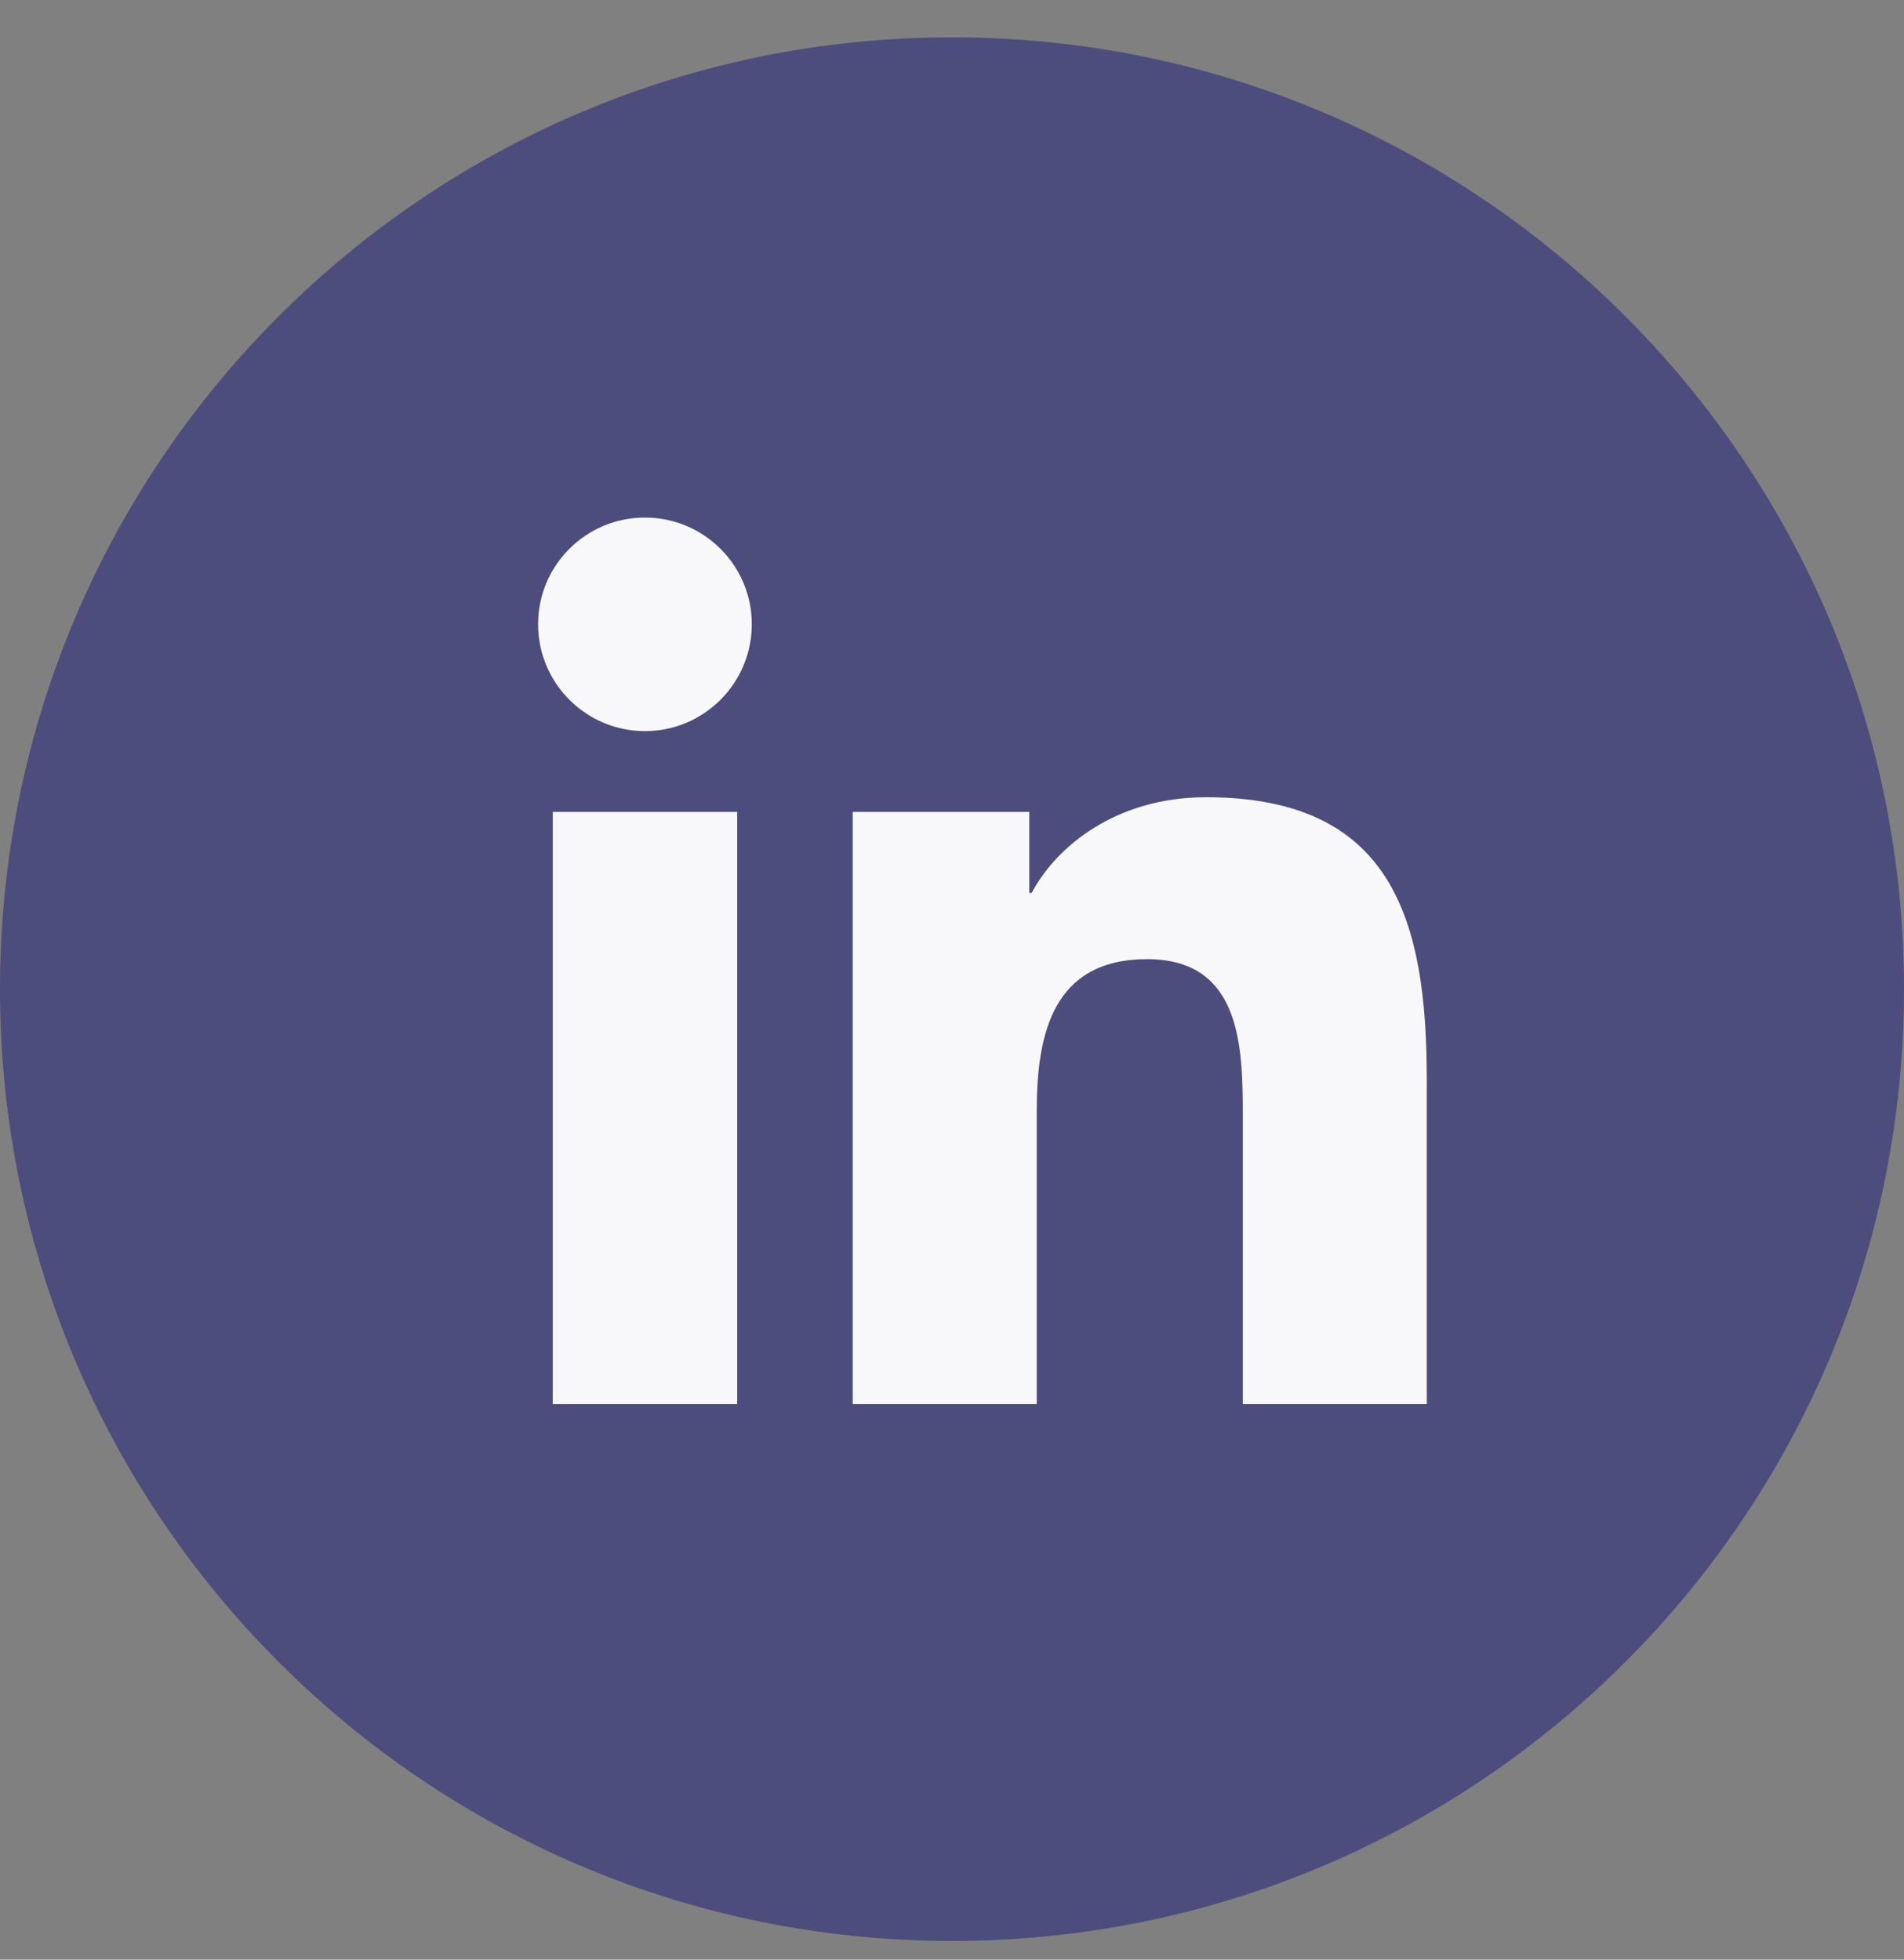
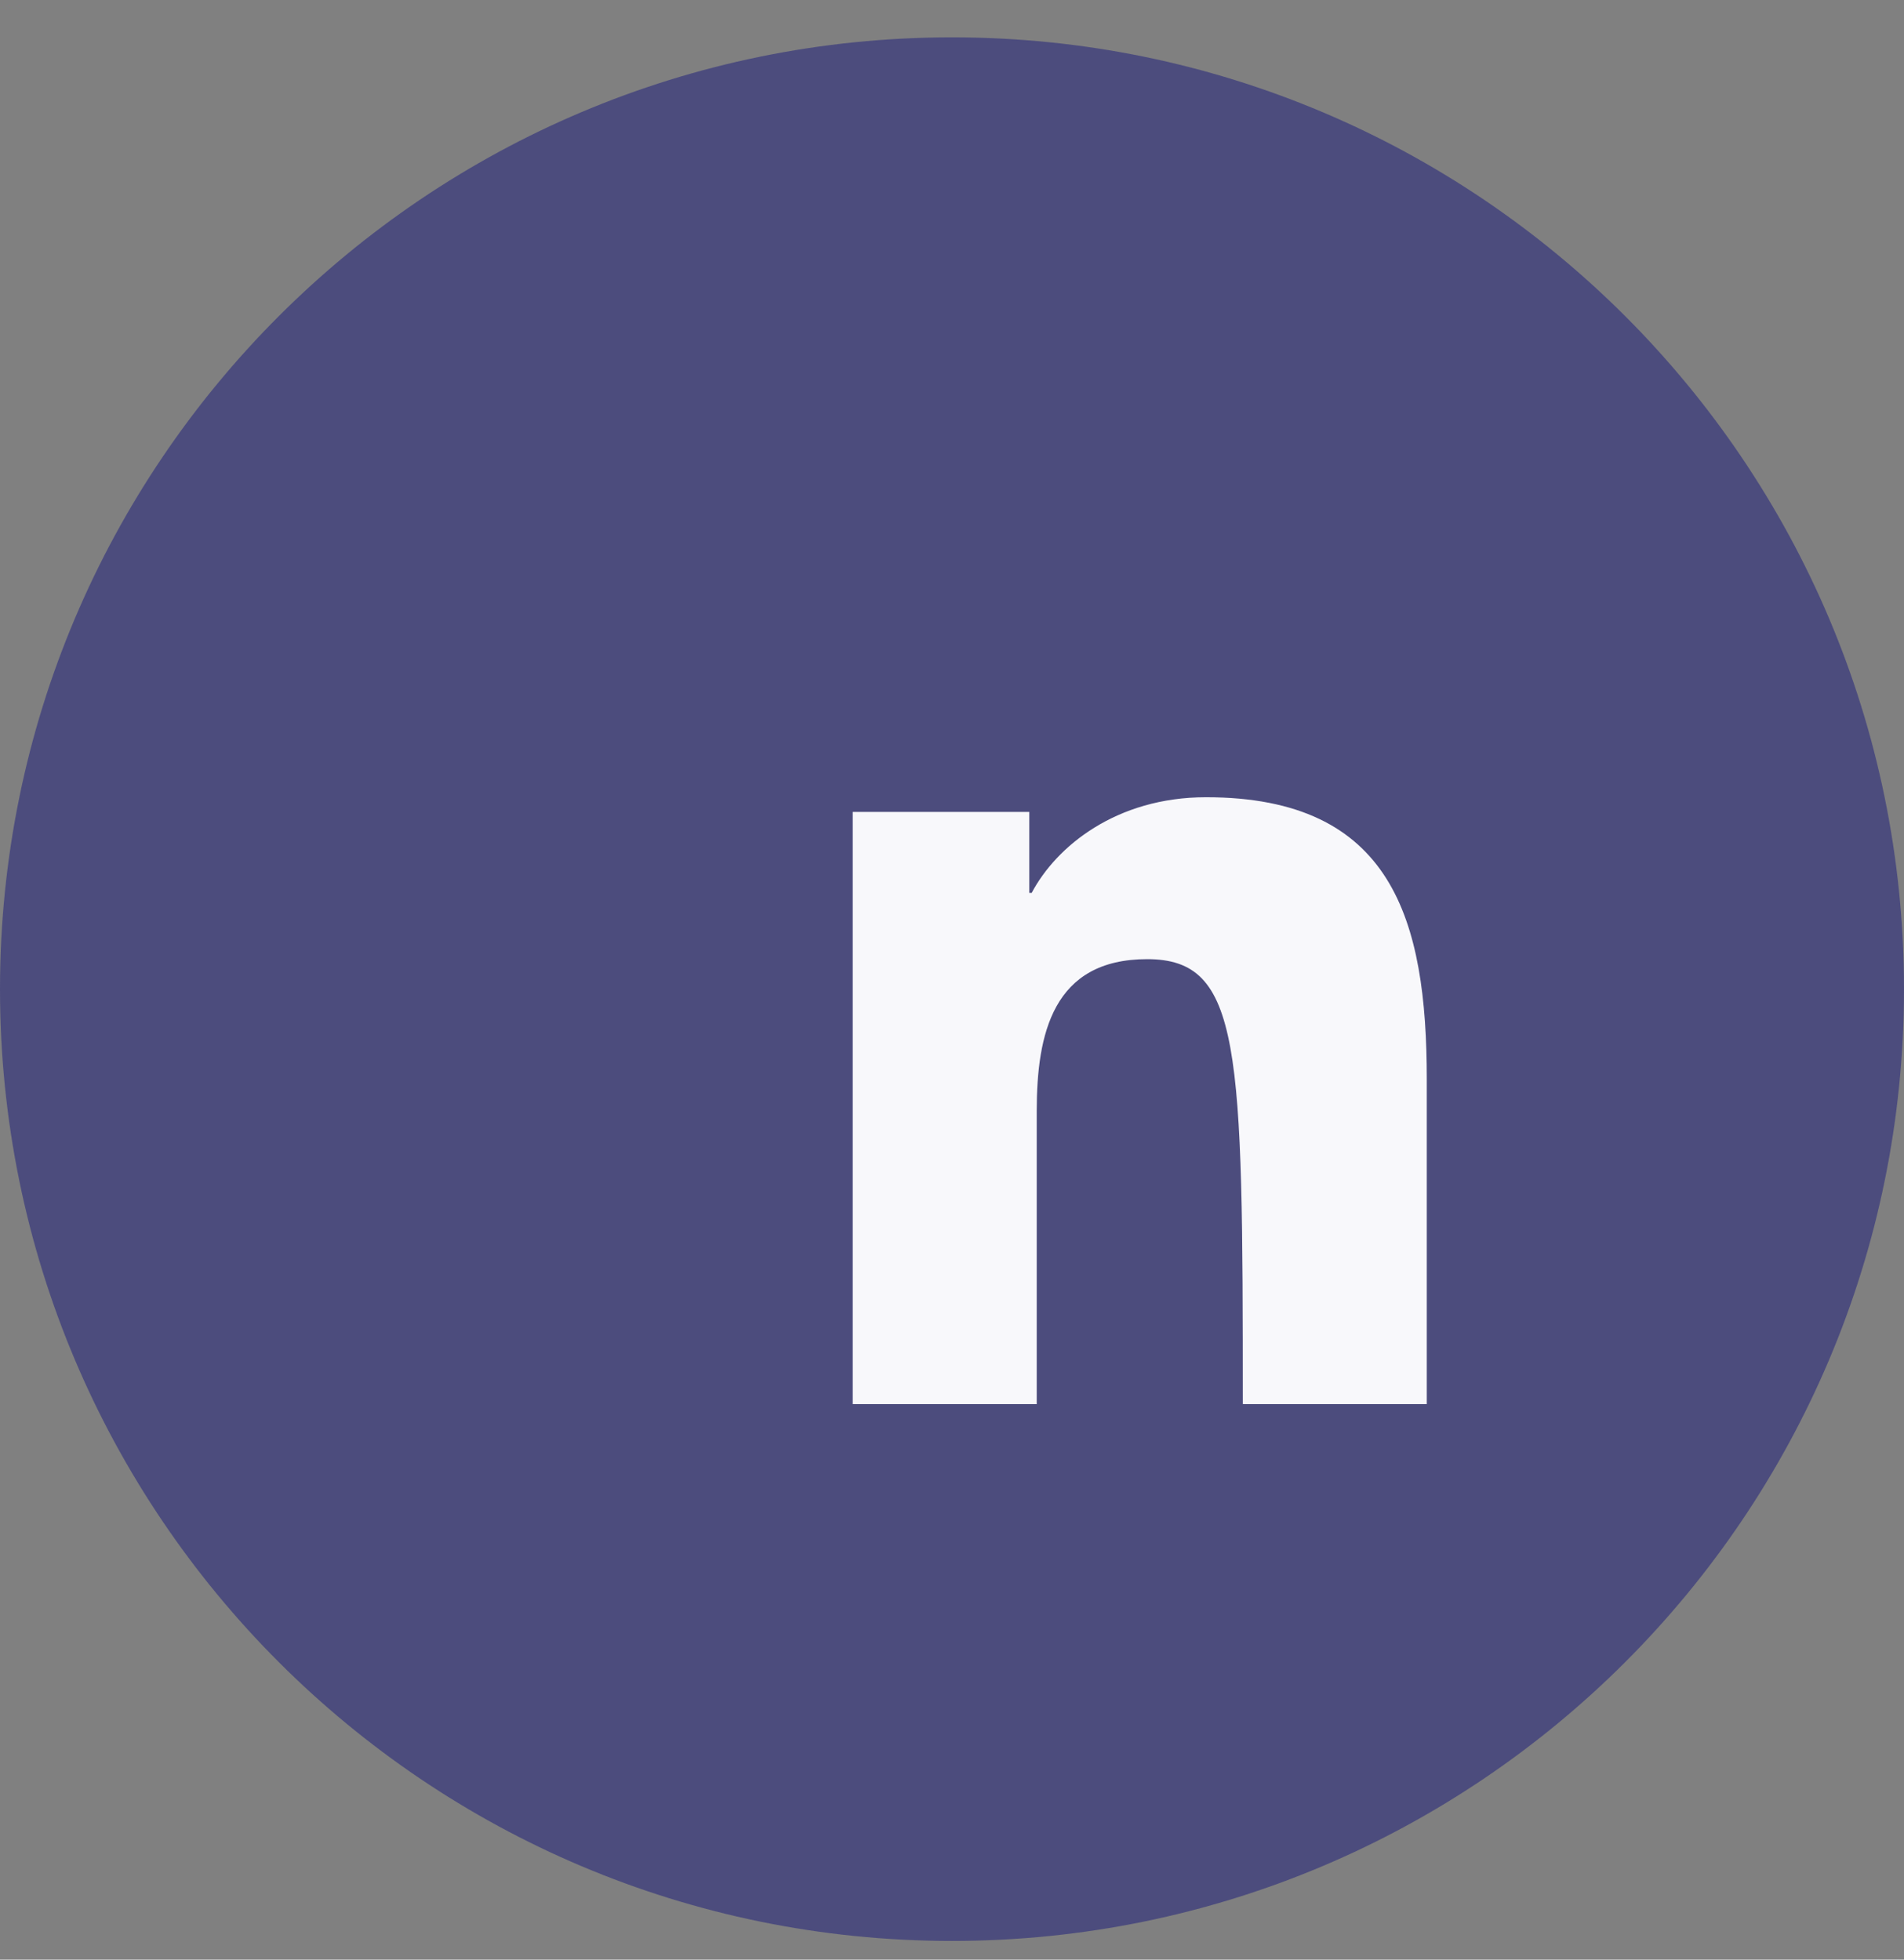
<svg xmlns="http://www.w3.org/2000/svg" width="34" height="35" viewBox="0 0 34 35" fill="none">
  <rect x="0" y="0" width="34" height="35" fill="#808080" stroke="none" />
  <g clip-path="url(#clip0_362_378)">
    <path d="M17 34.666C26.389 34.666 34 27.055 34 17.666C34 8.278 26.389 0.667 17 0.667C7.611 0.667 0 8.278 0 17.666C0 27.055 7.611 34.666 17 34.666Z" fill="#4C4C7D" />
-     <path d="M9.871 14.501H13.164V25.078H9.871V14.501ZM11.518 9.244C12.57 9.244 13.425 10.098 13.425 11.149C13.425 12.2 12.572 13.058 11.518 13.058C10.464 13.058 9.609 12.202 9.609 11.149C9.609 10.097 10.462 9.244 11.518 9.244Z" fill="#F8F8FB" />
-     <path d="M15.227 14.501H18.38V15.947H18.423C18.863 15.115 19.935 14.239 21.536 14.239C24.864 14.239 25.478 16.428 25.478 19.277V25.078H22.193V19.936C22.193 18.708 22.17 17.131 20.485 17.131C18.8 17.131 18.513 18.468 18.513 19.846V25.078H15.227V14.501Z" fill="#F8F8FB" />
+     <path d="M15.227 14.501H18.38V15.947H18.423C18.863 15.115 19.935 14.239 21.536 14.239C24.864 14.239 25.478 16.428 25.478 19.277V25.078H22.193C22.193 18.708 22.17 17.131 20.485 17.131C18.8 17.131 18.513 18.468 18.513 19.846V25.078H15.227V14.501Z" fill="#F8F8FB" />
  </g>
  <defs>
    <clipPath id="clip0_362_378">
      <rect width="34" height="34" fill="white" transform="translate(0 0.667)" />
    </clipPath>
  </defs>
</svg>